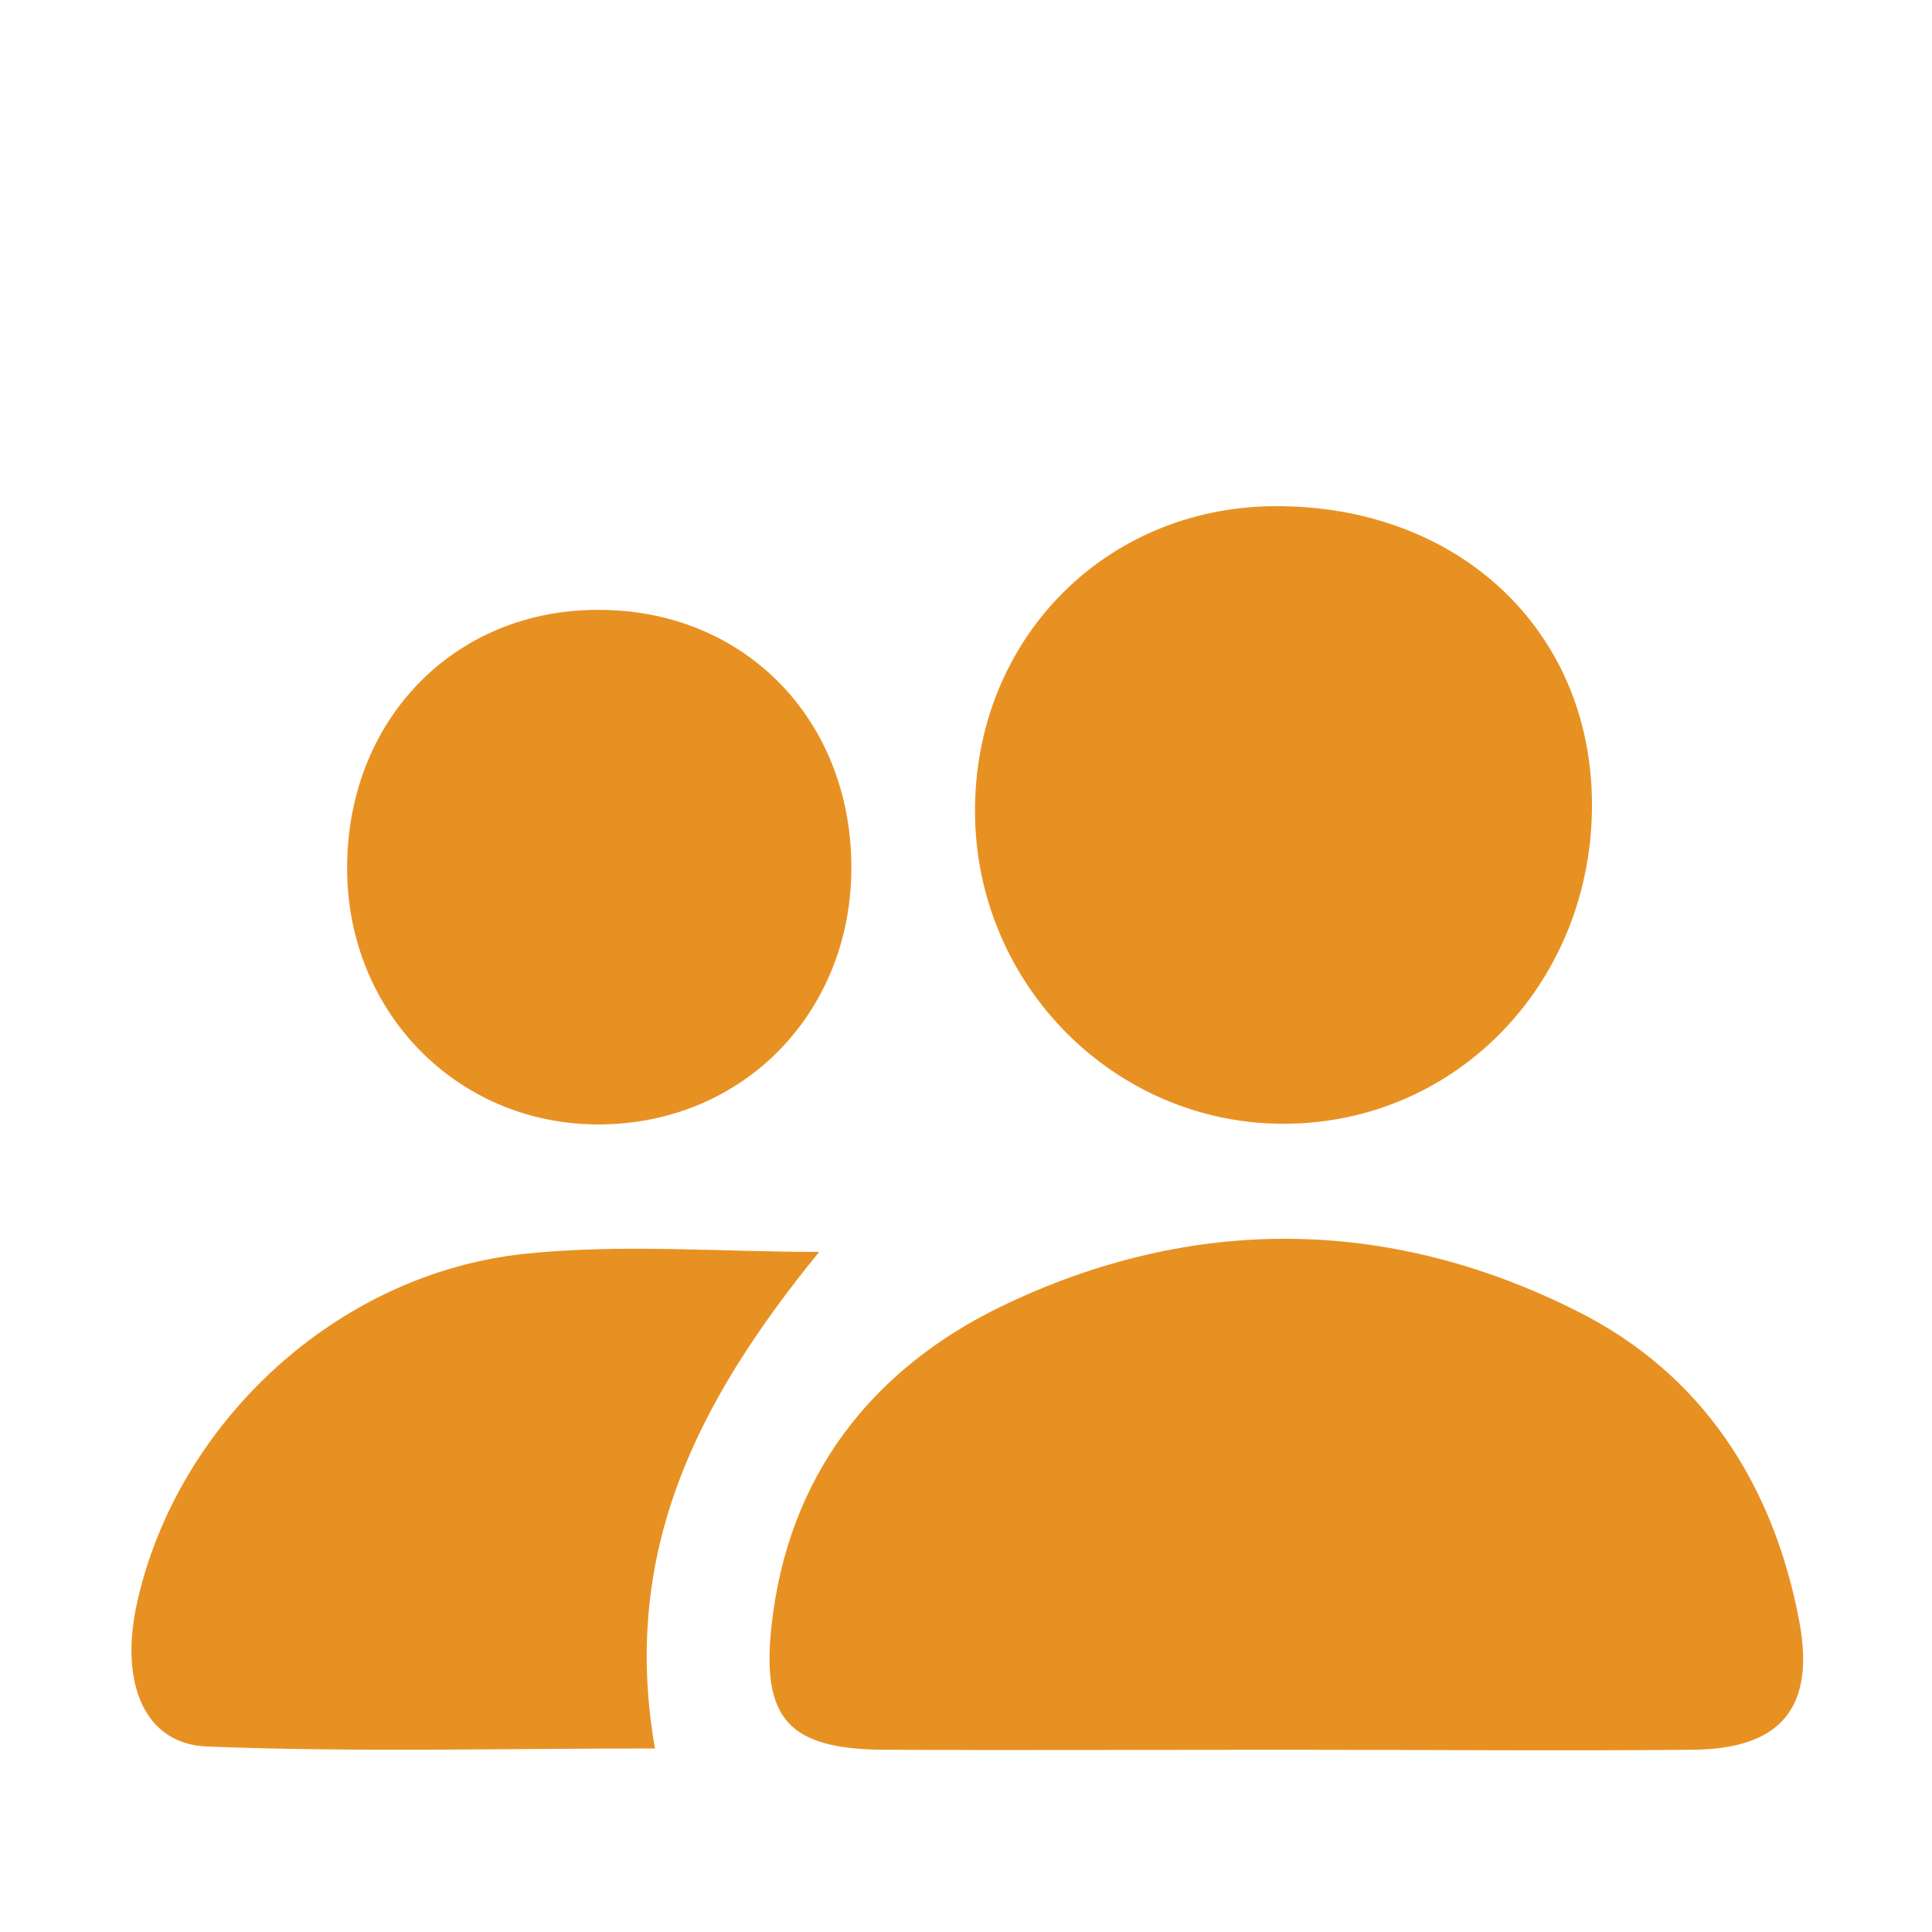
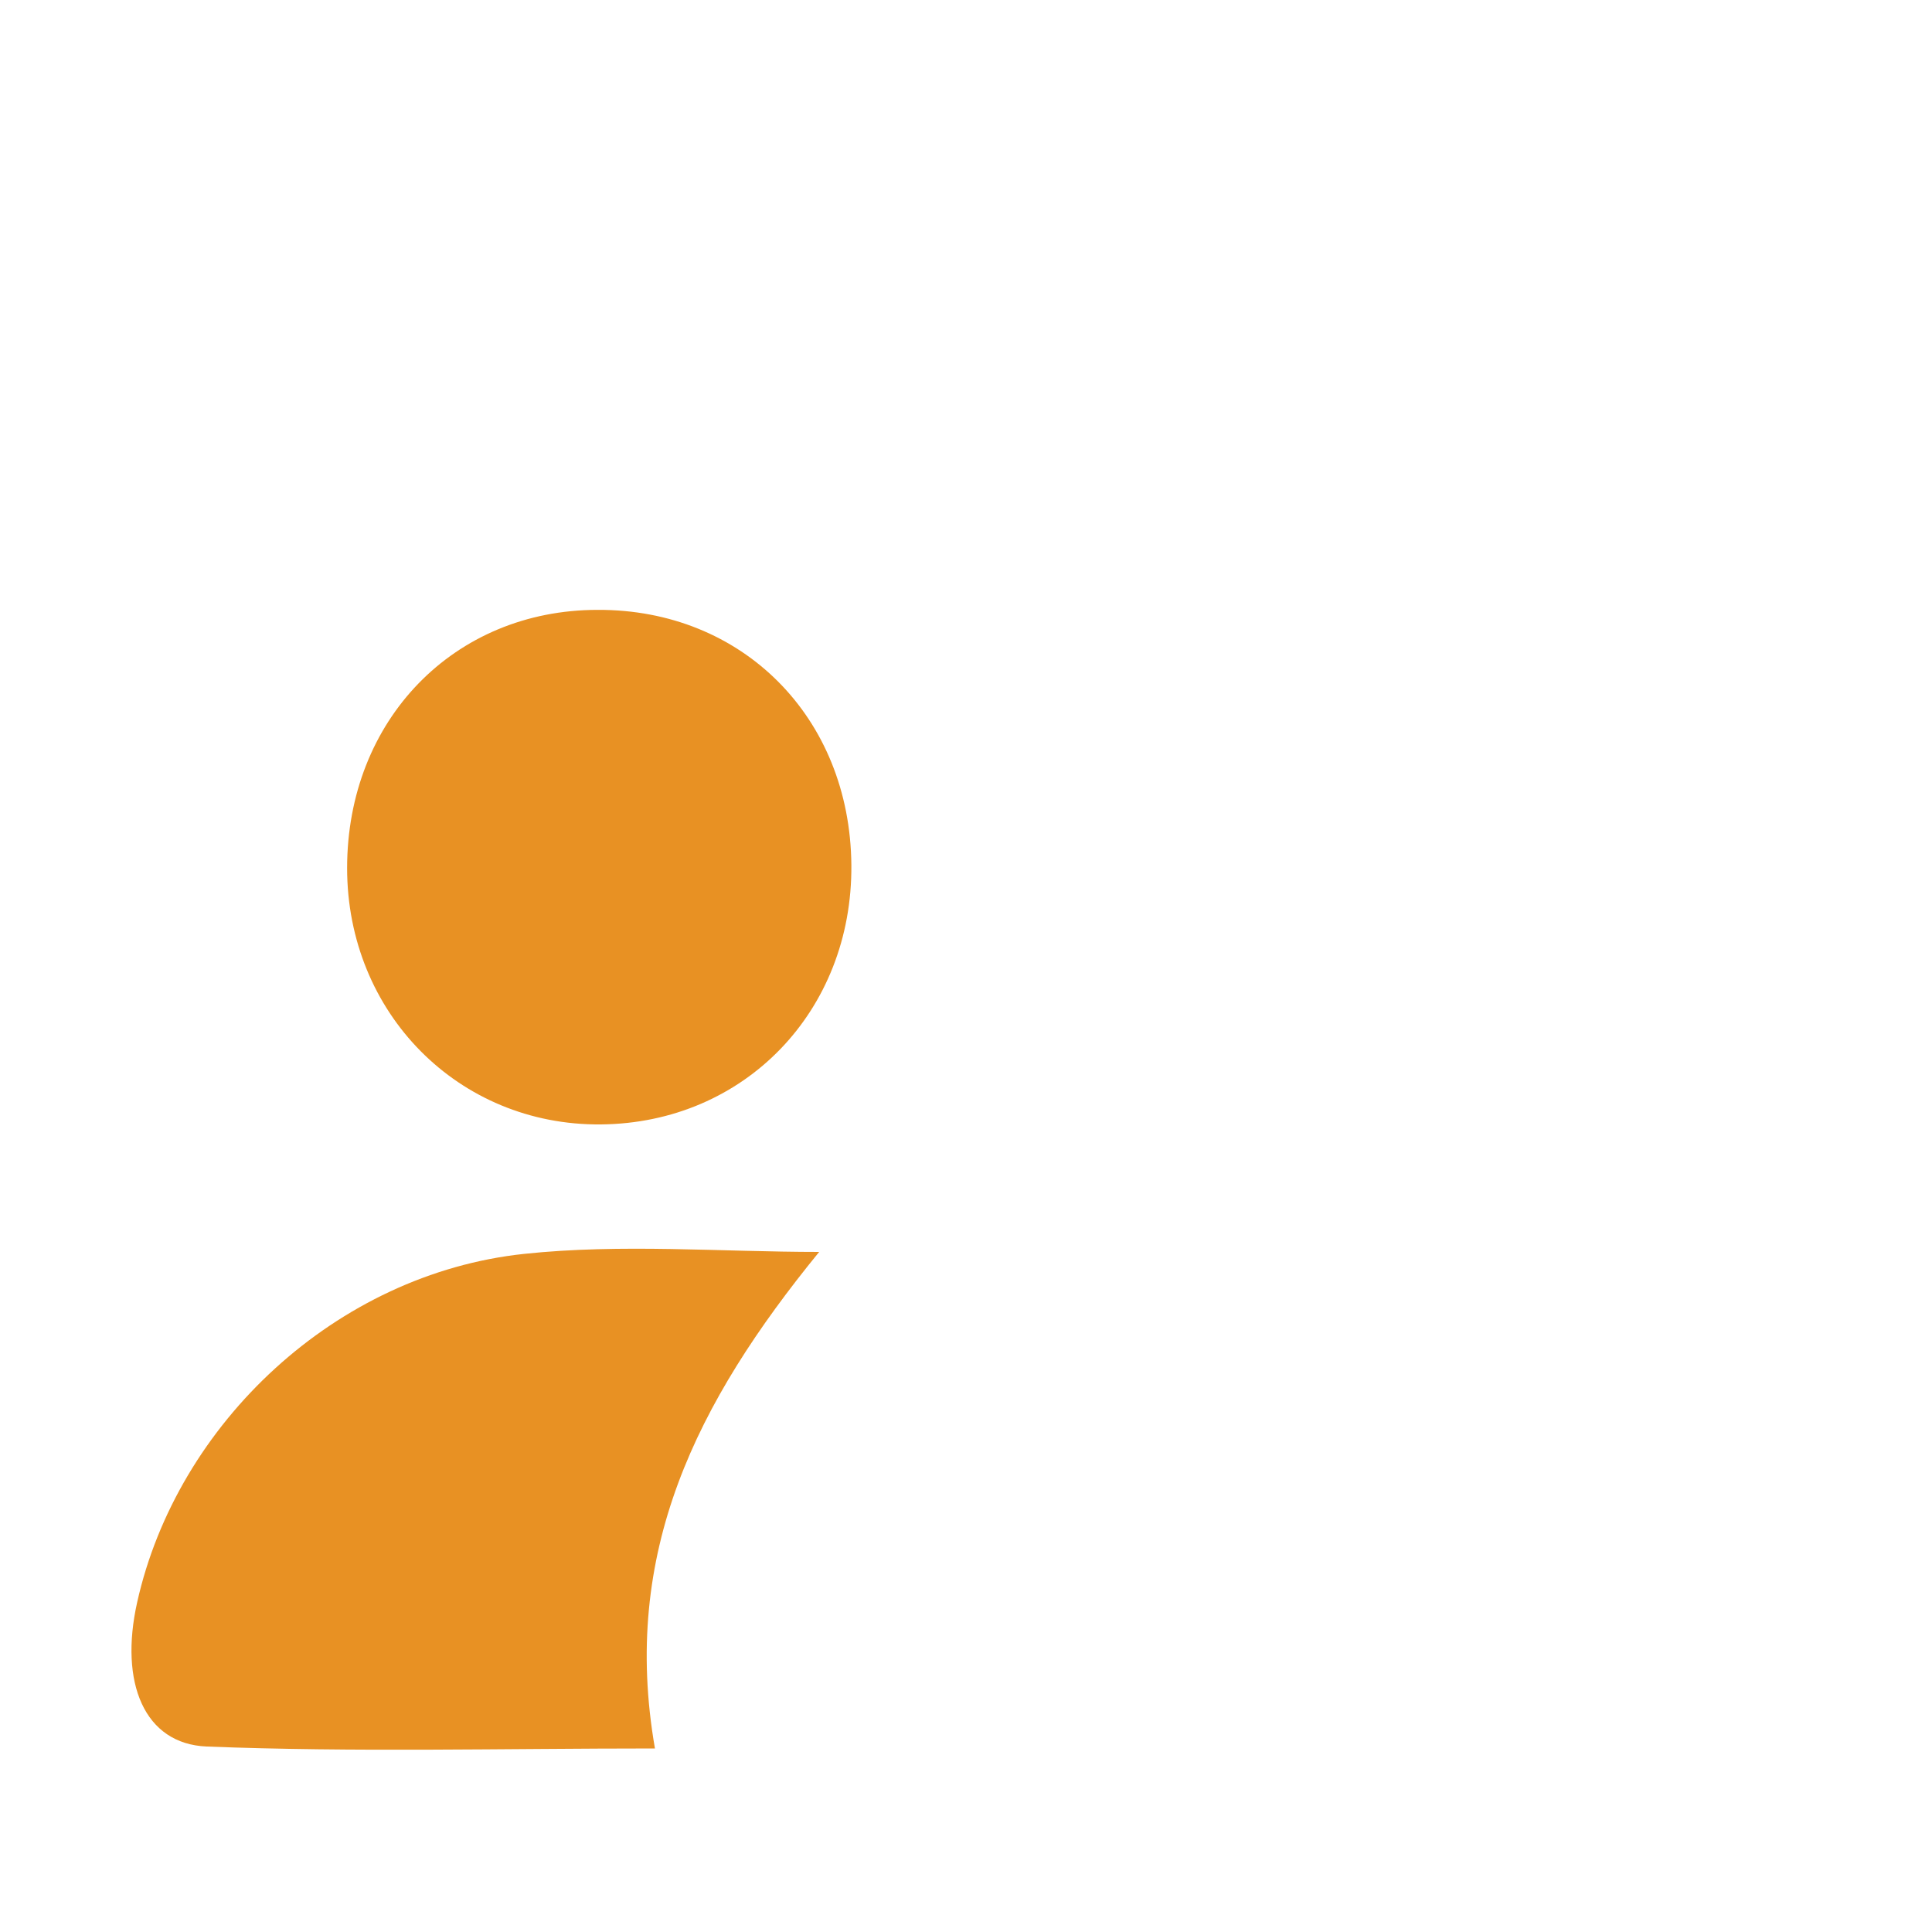
<svg xmlns="http://www.w3.org/2000/svg" version="1.1" id="Layer_1" x="0px" y="0px" viewBox="0 0 30 30" style="enable-background:new 0 0 30 30;" xml:space="preserve">
  <style type="text/css">
	.st0{fill:#E89123;}
</style>
  <g>
-     <path class="st0" d="M20,27.17c-2.09,0-4.19,0.01-6.28,0c-1.46-0.01-1.9-0.47-1.74-1.92c0.25-2.32,1.55-3.99,3.58-4.97   c2.95-1.42,6.01-1.39,8.93,0.08c1.94,0.97,3.05,2.69,3.45,4.82c0.25,1.34-0.29,1.98-1.66,1.99C24.19,27.19,22.09,27.17,20,27.17z" />
-     <path class="st0" d="M19.78,7.86c2.85-0.02,4.92,1.91,4.94,4.6c0.02,2.78-2.09,4.98-4.77,4.99c-2.64,0.01-4.79-2.16-4.81-4.82   C15.12,9.95,17.14,7.88,19.78,7.86z" />
-     <path class="st0" d="M12.72,19.44c-1.91,2.34-3.08,4.67-2.55,7.71c-2.38,0-4.67,0.06-6.96-0.03c-0.97-0.04-1.36-0.99-1.08-2.24   c0.62-2.78,3.09-5.1,6.01-5.41C9.65,19.31,11.19,19.44,12.72,19.44z" />
+     <path class="st0" d="M12.72,19.44c-1.91,2.34-3.08,4.67-2.55,7.71c-2.38,0-4.67,0.06-6.96-0.03c-0.97-0.04-1.36-0.99-1.08-2.24   c0.62-2.78,3.09-5.1,6.01-5.41C9.65,19.31,11.19,19.44,12.72,19.44" />
    <path class="st0" d="M9.28,9.47c2.25-0.01,3.92,1.67,3.94,3.96c0.02,2.27-1.66,4.01-3.89,4.03c-2.21,0.02-3.94-1.73-3.94-3.98   C5.39,11.18,7.05,9.47,9.28,9.47z" />
  </g>
</svg>